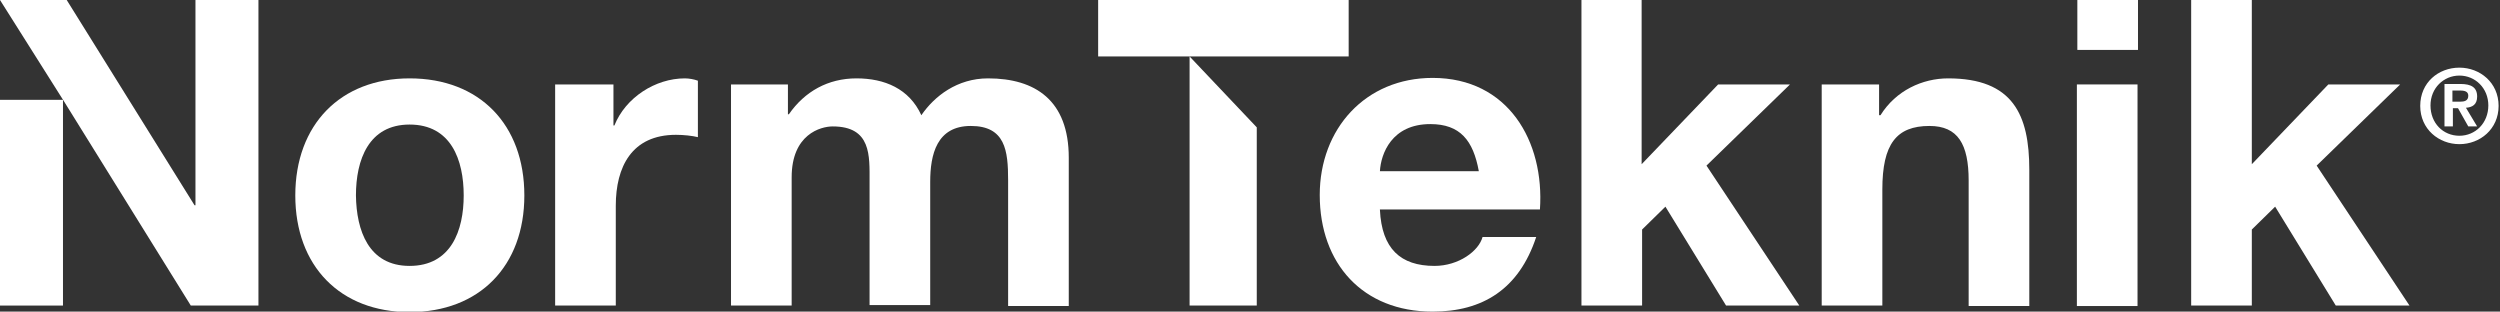
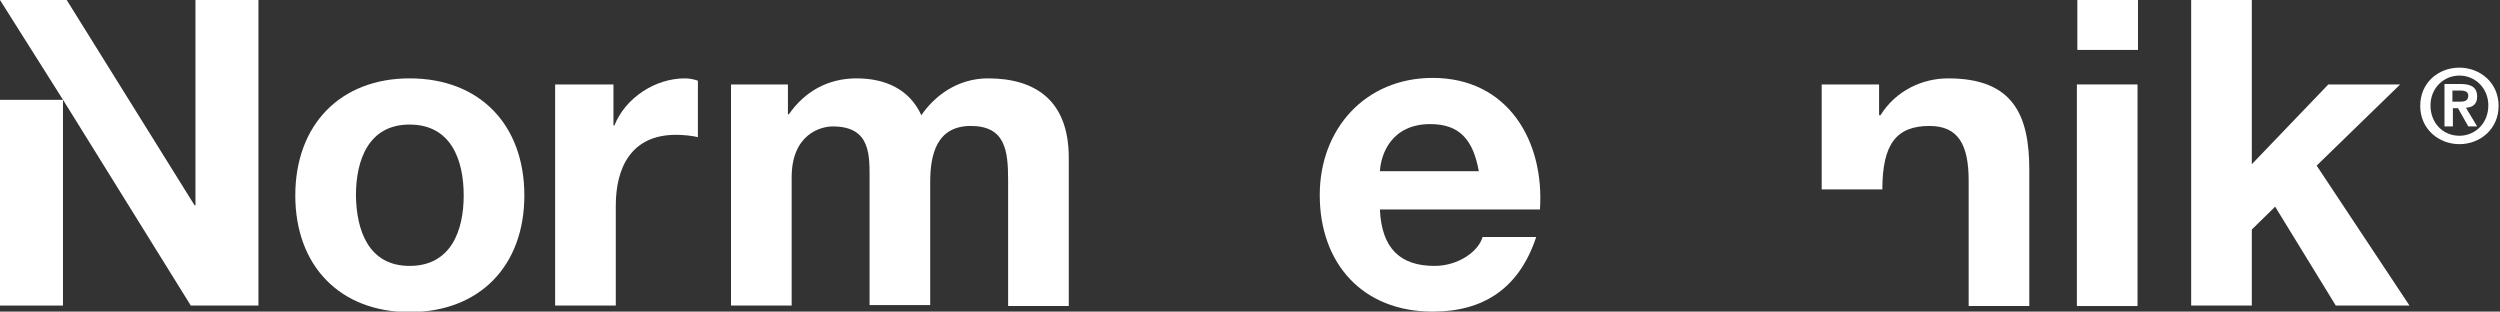
<svg xmlns="http://www.w3.org/2000/svg" version="1.1" id="Layer_1" x="0px" y="0px" viewBox="0 0 535.9 66.8" style="enable-background:new 0 0 535.9 66.8;" xml:space="preserve">
  <rect x="0" y="0" width="535.9" height="66.8" fill="#333333" stroke="none" />
  <style type="text/css">
	.st0{fill:#FFFFFF;}
</style>
  <g>
    <path class="st0" d="M87.8,16.8c15,0,24.6,9.9,24.6,25.1c0,15.1-9.6,25-24.6,25c-14.9,0-24.5-9.9-24.5-25   C63.3,26.7,73,16.8,87.8,16.8z M87.8,57c8.9,0,11.6-7.6,11.6-15.1c0-7.6-2.7-15.2-11.6-15.2c-8.8,0-11.5,7.6-11.5,15.2   C76.4,49.4,79,57,87.8,57z" />
    <path class="st0" d="M119.1,18.1h12.4v8.8h0.2c2.4-6,8.8-10.1,15.1-10.1c0.9,0,2,0.2,2.8,0.5v12.1c-1.2-0.3-3.1-0.5-4.7-0.5   c-9.5,0-12.9,6.9-12.9,15.2v21.4h-13V18.1z" />
    <path class="st0" d="M156.6,18.1h12.3v6.4h0.2c3.4-4.9,8.4-7.7,14.5-7.7c6,0,11.3,2.2,13.9,7.9c2.8-4.1,7.7-7.9,14.3-7.9   c10.1,0,17.3,4.7,17.3,17v31.8h-13V38.6c0-6.3-0.6-11.6-8-11.6c-7.3,0-8.7,6.1-8.7,12v26.4h-13V38.9c0-5.5,0.4-11.8-7.9-11.8   c-2.6,0-8.8,1.7-8.8,10.9v27.5h-13V18.1z" />
  </g>
  <g>
    <path class="st0" d="M295.8,45c0.4,8.3,4.4,12,11.7,12c5.2,0,9.5-3.2,10.3-6.2h11.5c-3.7,11.2-11.5,16-22.2,16   c-15,0-24.2-10.3-24.2-25c0-14.2,9.8-25.1,24.2-25.1c16.2,0,24,13.6,23,28.2H295.8z M317,36.7c-1.2-6.6-4-10.1-10.4-10.1   c-8.3,0-10.6,6.4-10.8,10.1H317z" />
-     <path class="st0" d="M338.9,0h13v35.2l16.4-17.1h15.4l-17.9,17.4l19.9,30H370l-13-21.2l-5,4.9v16.3h-13V0z" />
-     <path class="st0" d="M390.4,18.1h12.4v6.6h0.3c3.3-5.3,9-7.9,14.5-7.9c13.9,0,17.4,7.8,17.4,19.6v29.2h-13V38.7   c0-7.8-2.3-11.7-8.4-11.7c-7.1,0-10.1,3.9-10.1,13.6v24.9h-13V18.1z" />
+     <path class="st0" d="M390.4,18.1h12.4v6.6h0.3c3.3-5.3,9-7.9,14.5-7.9c13.9,0,17.4,7.8,17.4,19.6v29.2h-13V38.7   c0-7.8-2.3-11.7-8.4-11.7c-7.1,0-10.1,3.9-10.1,13.6h-13V18.1z" />
    <path class="st0" d="M458.3,10.7h-13V0h13V10.7z M445.2,18.1h13v47.5h-13V18.1z" />
    <path class="st0" d="M469.7,0h13v35.2l16.4-17.1h15.4l-17.9,17.4l19.9,30h-15.8l-13-21.2l-5,4.9v16.3h-13V0z" />
  </g>
  <g>
    <rect y="21.4" class="st0" width="13.5" height="44.1" />
    <polygon class="st0" points="41.9,0 41.9,44 41.7,44 14.3,0 0,0 13.7,21.7 40.9,65.5 55.4,65.5 55.4,0  " />
  </g>
  <g>
-     <polygon class="st0" points="269.4,65.5 269.4,27.3 255,12.1 255,65.5  " />
-     <rect x="235.4" class="st0" width="53.7" height="12.1" />
-   </g>
+     </g>
  <g>
    <g>
      <path class="st0" d="M527.2,14.5c4.4,0,8.4,3.2,8.4,8.2c0,5-4,8.2-8.4,8.2c-4.4,0-8.4-3.2-8.4-8.2    C518.8,17.7,522.7,14.5,527.2,14.5z M527.2,29.1c3.4,0,6.2-2.7,6.2-6.5c0-3.7-2.8-6.4-6.2-6.4c-3.4,0-6.2,2.7-6.2,6.4    C521,26.4,523.7,29.1,527.2,29.1z M523.9,18h3.5c2.3,0,3.6,0.7,3.6,2.7c0,1.7-1,2.3-2.4,2.4l2.4,4h-1.9l-2.2-3.9h-1.1v3.9h-1.8V18    z M525.7,21.8h1.6c1,0,1.8-0.2,1.8-1.3c0-1-1-1.1-1.9-1.1h-1.5V21.8z" />
    </g>
  </g>
</svg>